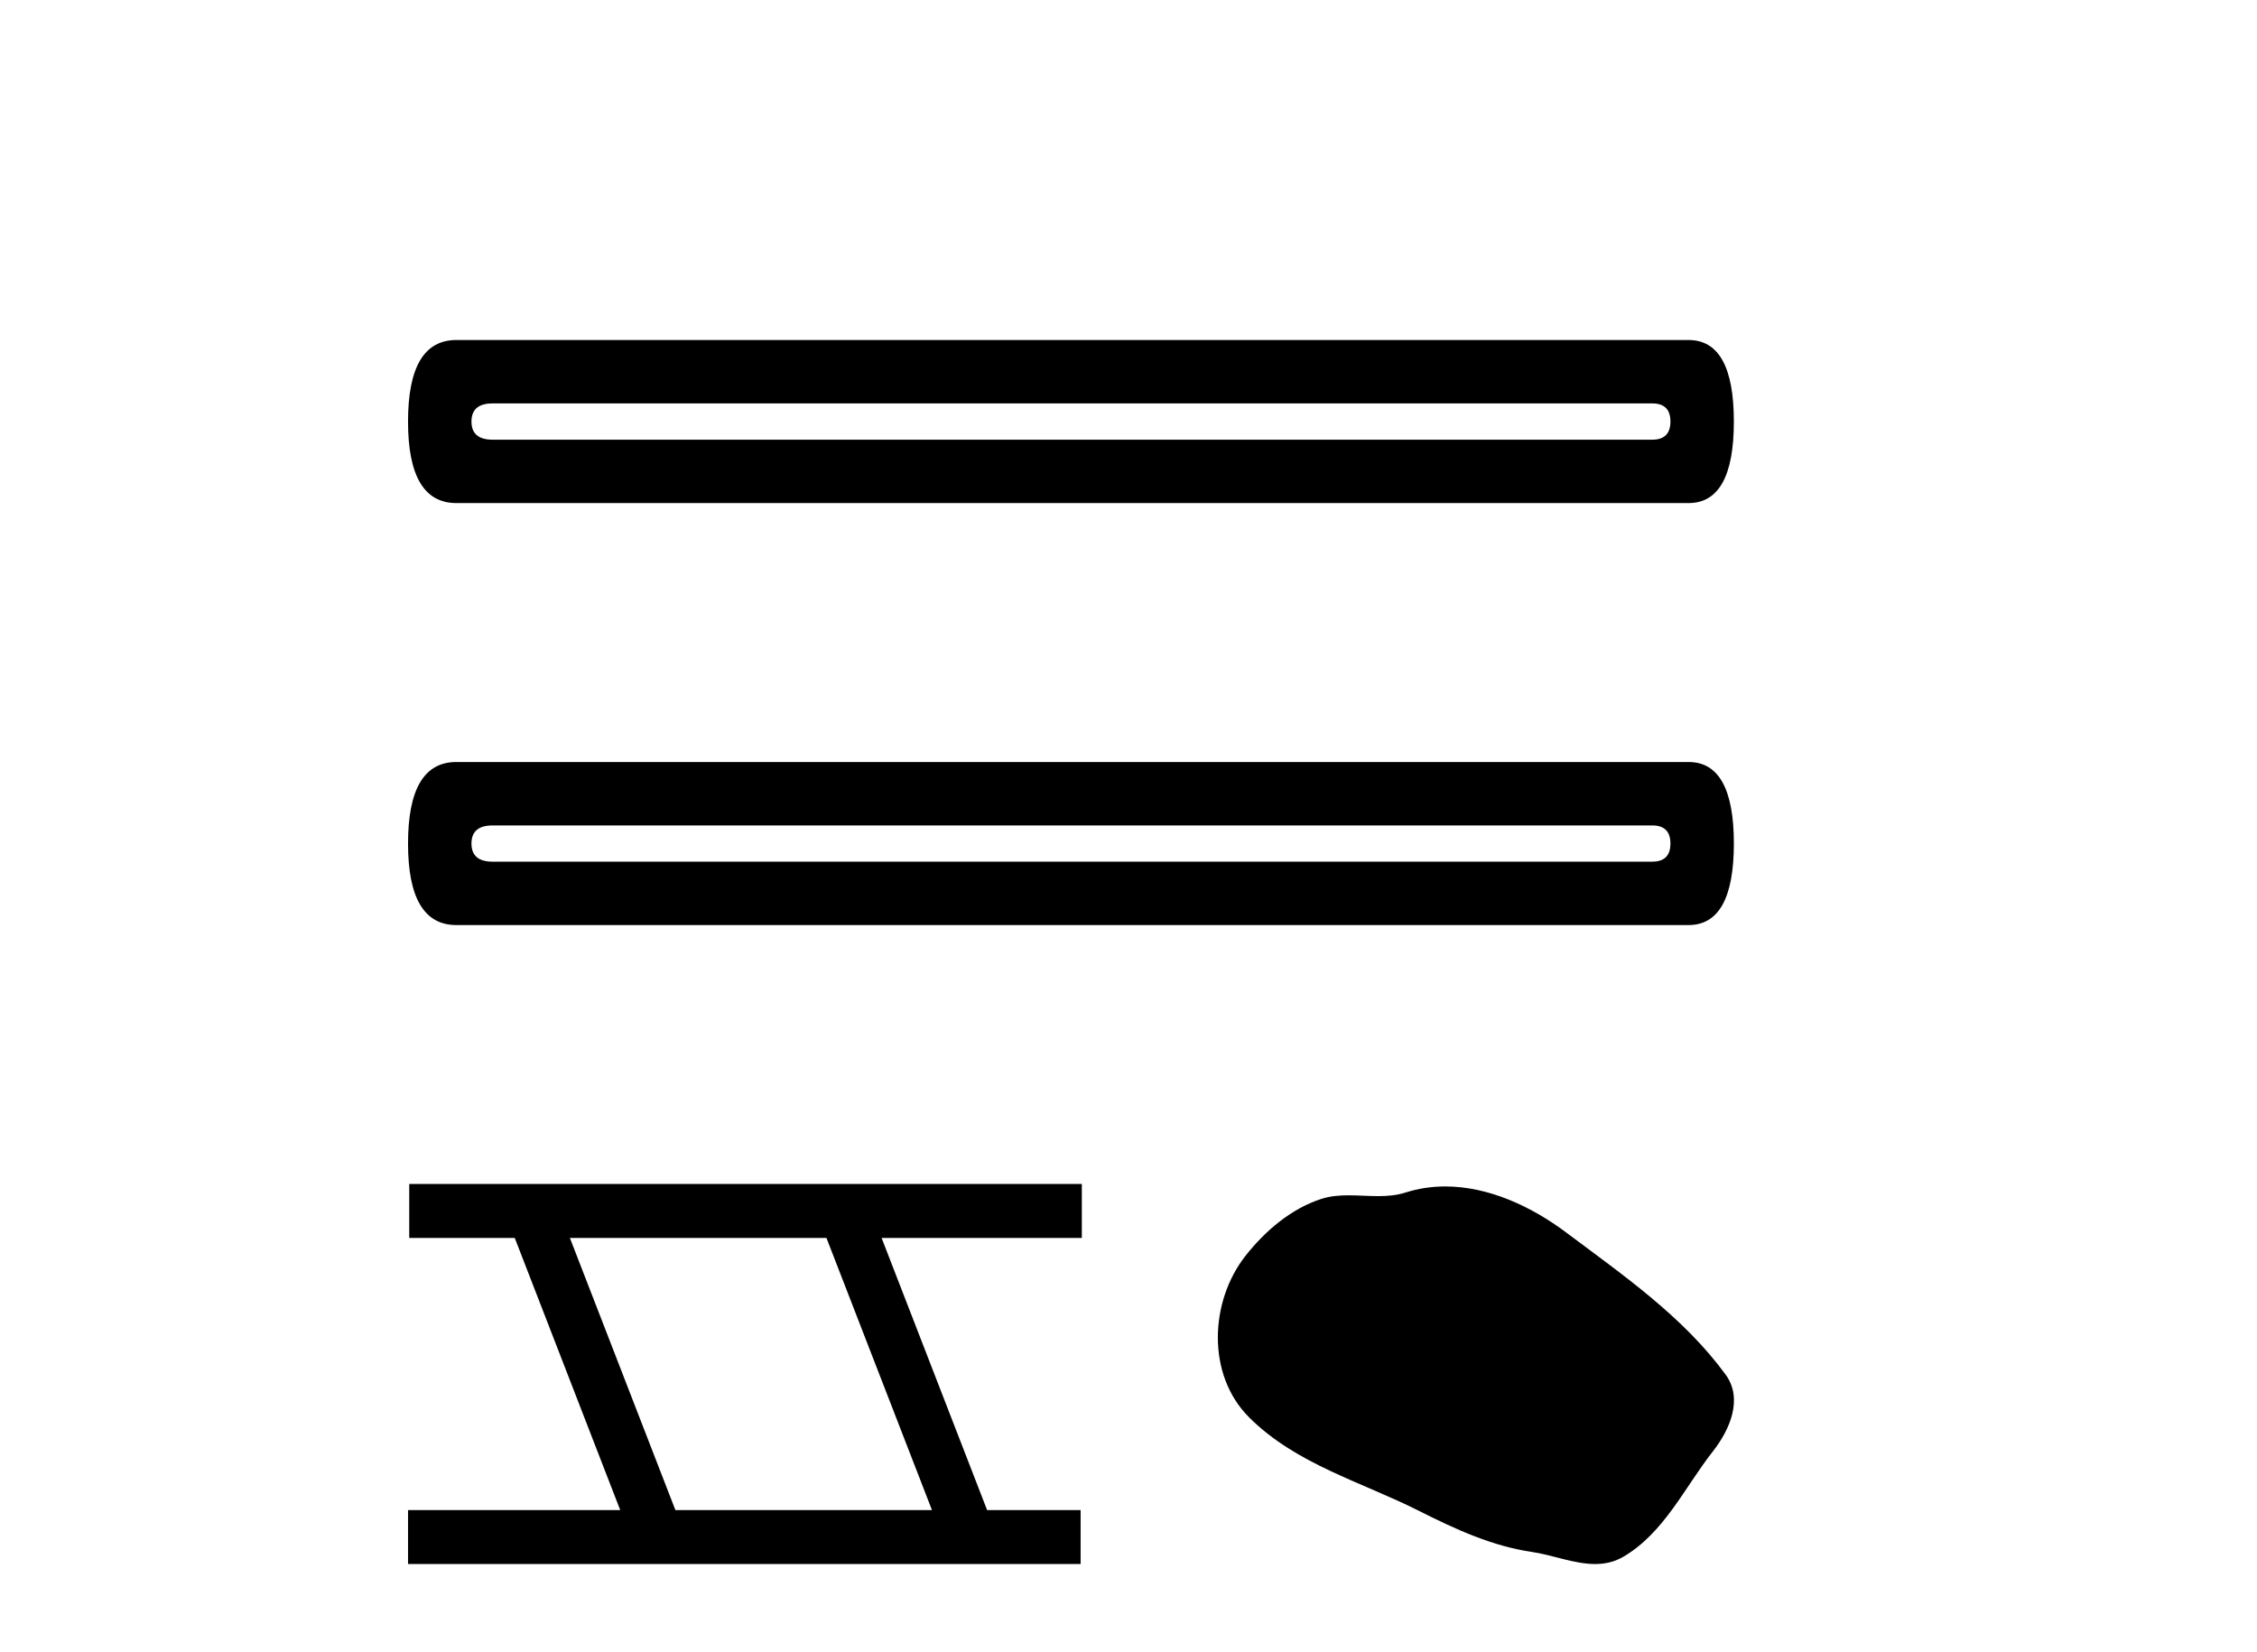
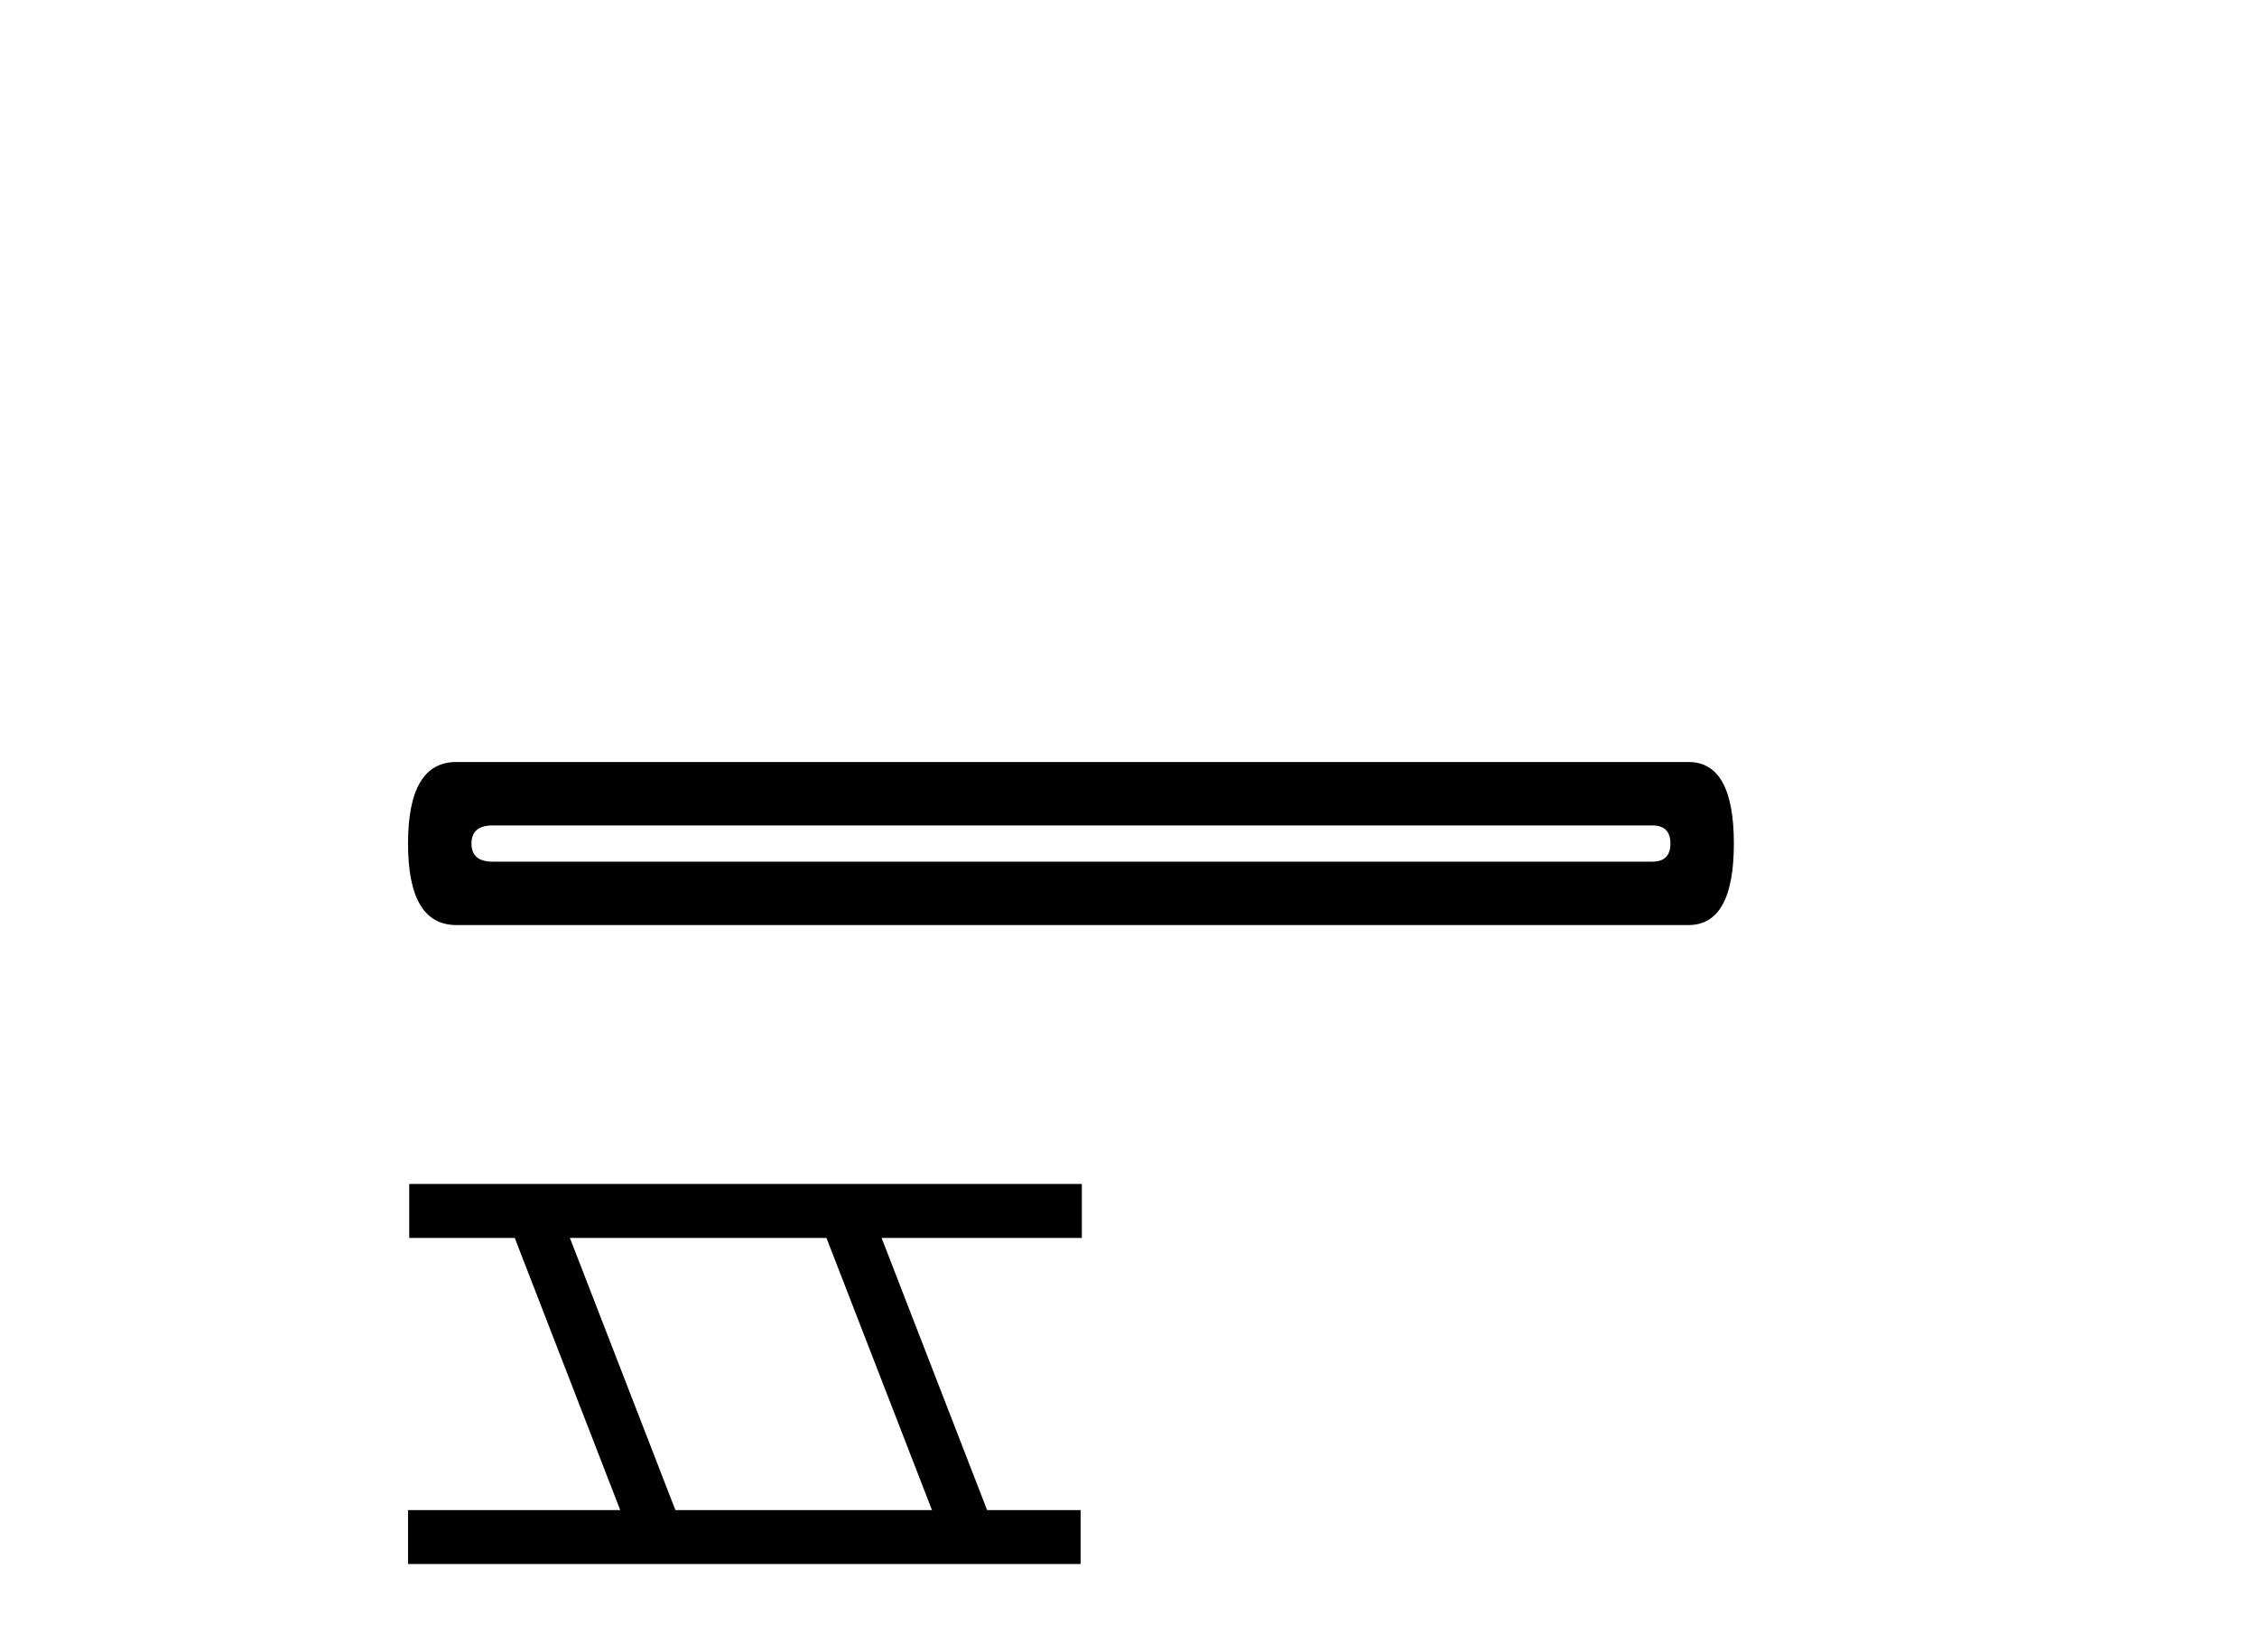
<svg xmlns="http://www.w3.org/2000/svg" width="56.0" height="41.0">
-   <path d="M 40.996 10.01 Q 41.446 10.01 41.446 10.46 Q 41.446 10.91 40.996 10.91 L 12.222 10.91 Q 11.698 10.91 11.698 10.46 Q 11.698 10.01 12.222 10.01 ZM 11.323 8.437 Q 10.124 8.437 10.124 10.46 Q 10.124 12.483 11.323 12.483 L 41.896 12.483 Q 43.02 12.483 43.02 10.46 Q 43.02 8.437 41.896 8.437 Z" style="fill:#000000;stroke:none" />
  <path d="M 40.996 20.482 Q 41.446 20.482 41.446 20.931 Q 41.446 21.381 40.996 21.381 L 12.222 21.381 Q 11.698 21.381 11.698 20.931 Q 11.698 20.482 12.222 20.482 ZM 11.323 18.908 Q 10.124 18.908 10.124 20.931 Q 10.124 22.954 11.323 22.954 L 41.896 22.954 Q 43.02 22.954 43.02 20.931 Q 43.02 18.908 41.896 18.908 Z" style="fill:#000000;stroke:none" />
  <path d="M 20.506 30.718 L 23.124 37.471 L 16.758 37.471 L 14.14 30.718 ZM 10.154 29.379 L 10.154 30.718 L 12.772 30.718 L 15.389 37.471 L 10.124 37.471 L 10.124 38.809 L 26.812 38.809 L 26.812 37.471 L 24.492 37.471 L 21.874 30.718 L 26.842 30.718 L 26.842 29.379 Z" style="fill:#000000;stroke:none" />
-   <path d="M 35.861 29.44 C 35.53 29.44 35.198 29.487 34.87 29.592 C 34.65 29.662 34.423 29.68 34.194 29.68 C 33.95 29.68 33.703 29.66 33.46 29.66 C 33.231 29.66 33.006 29.678 32.787 29.748 C 32.036 29.99 31.391 30.542 30.904 31.16 C 30.018 32.284 29.928 34.108 30.994 35.171 C 32.158 36.334 33.781 36.77 35.207 37.49 C 36.1 37.94 37.016 38.364 38.013 38.51 C 38.521 38.584 39.058 38.809 39.577 38.809 C 39.816 38.809 40.051 38.761 40.277 38.629 C 41.29 38.036 41.797 36.909 42.499 36.014 C 42.922 35.475 43.255 34.71 42.815 34.108 C 41.766 32.673 40.271 31.641 38.859 30.582 C 38 29.939 36.937 29.44 35.861 29.44 Z" style="fill:#000000;stroke:none" />
</svg>